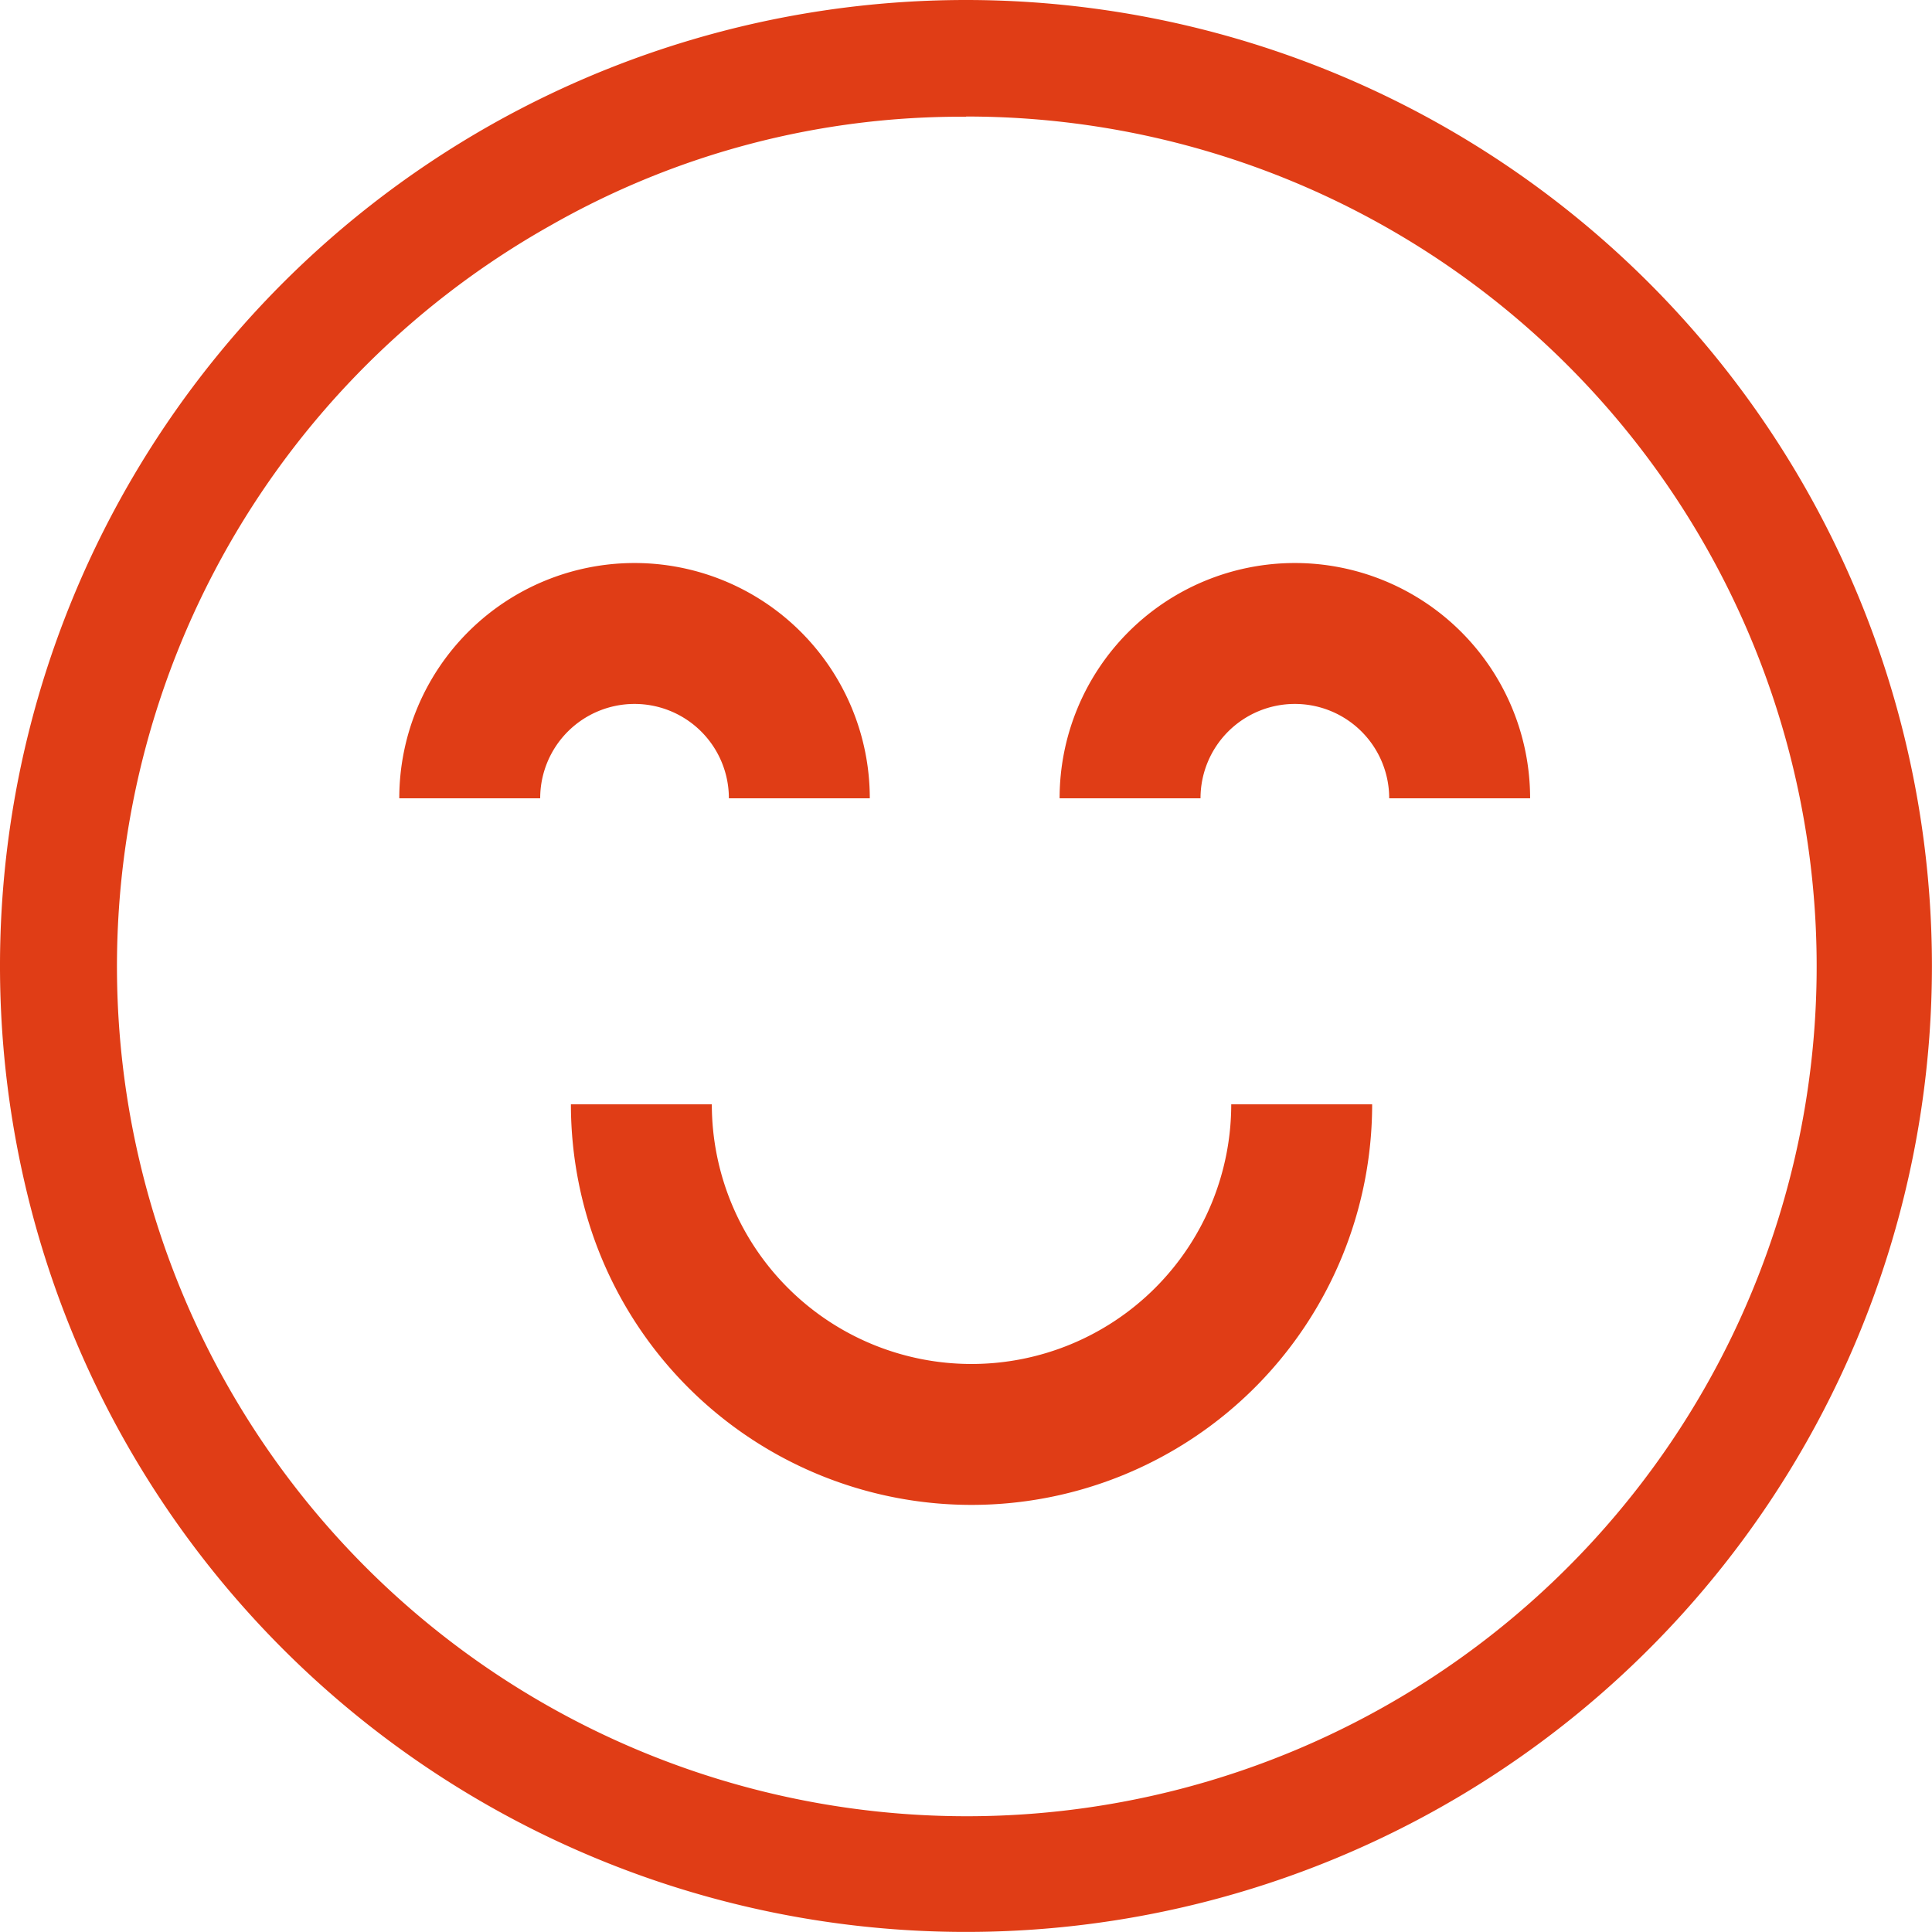
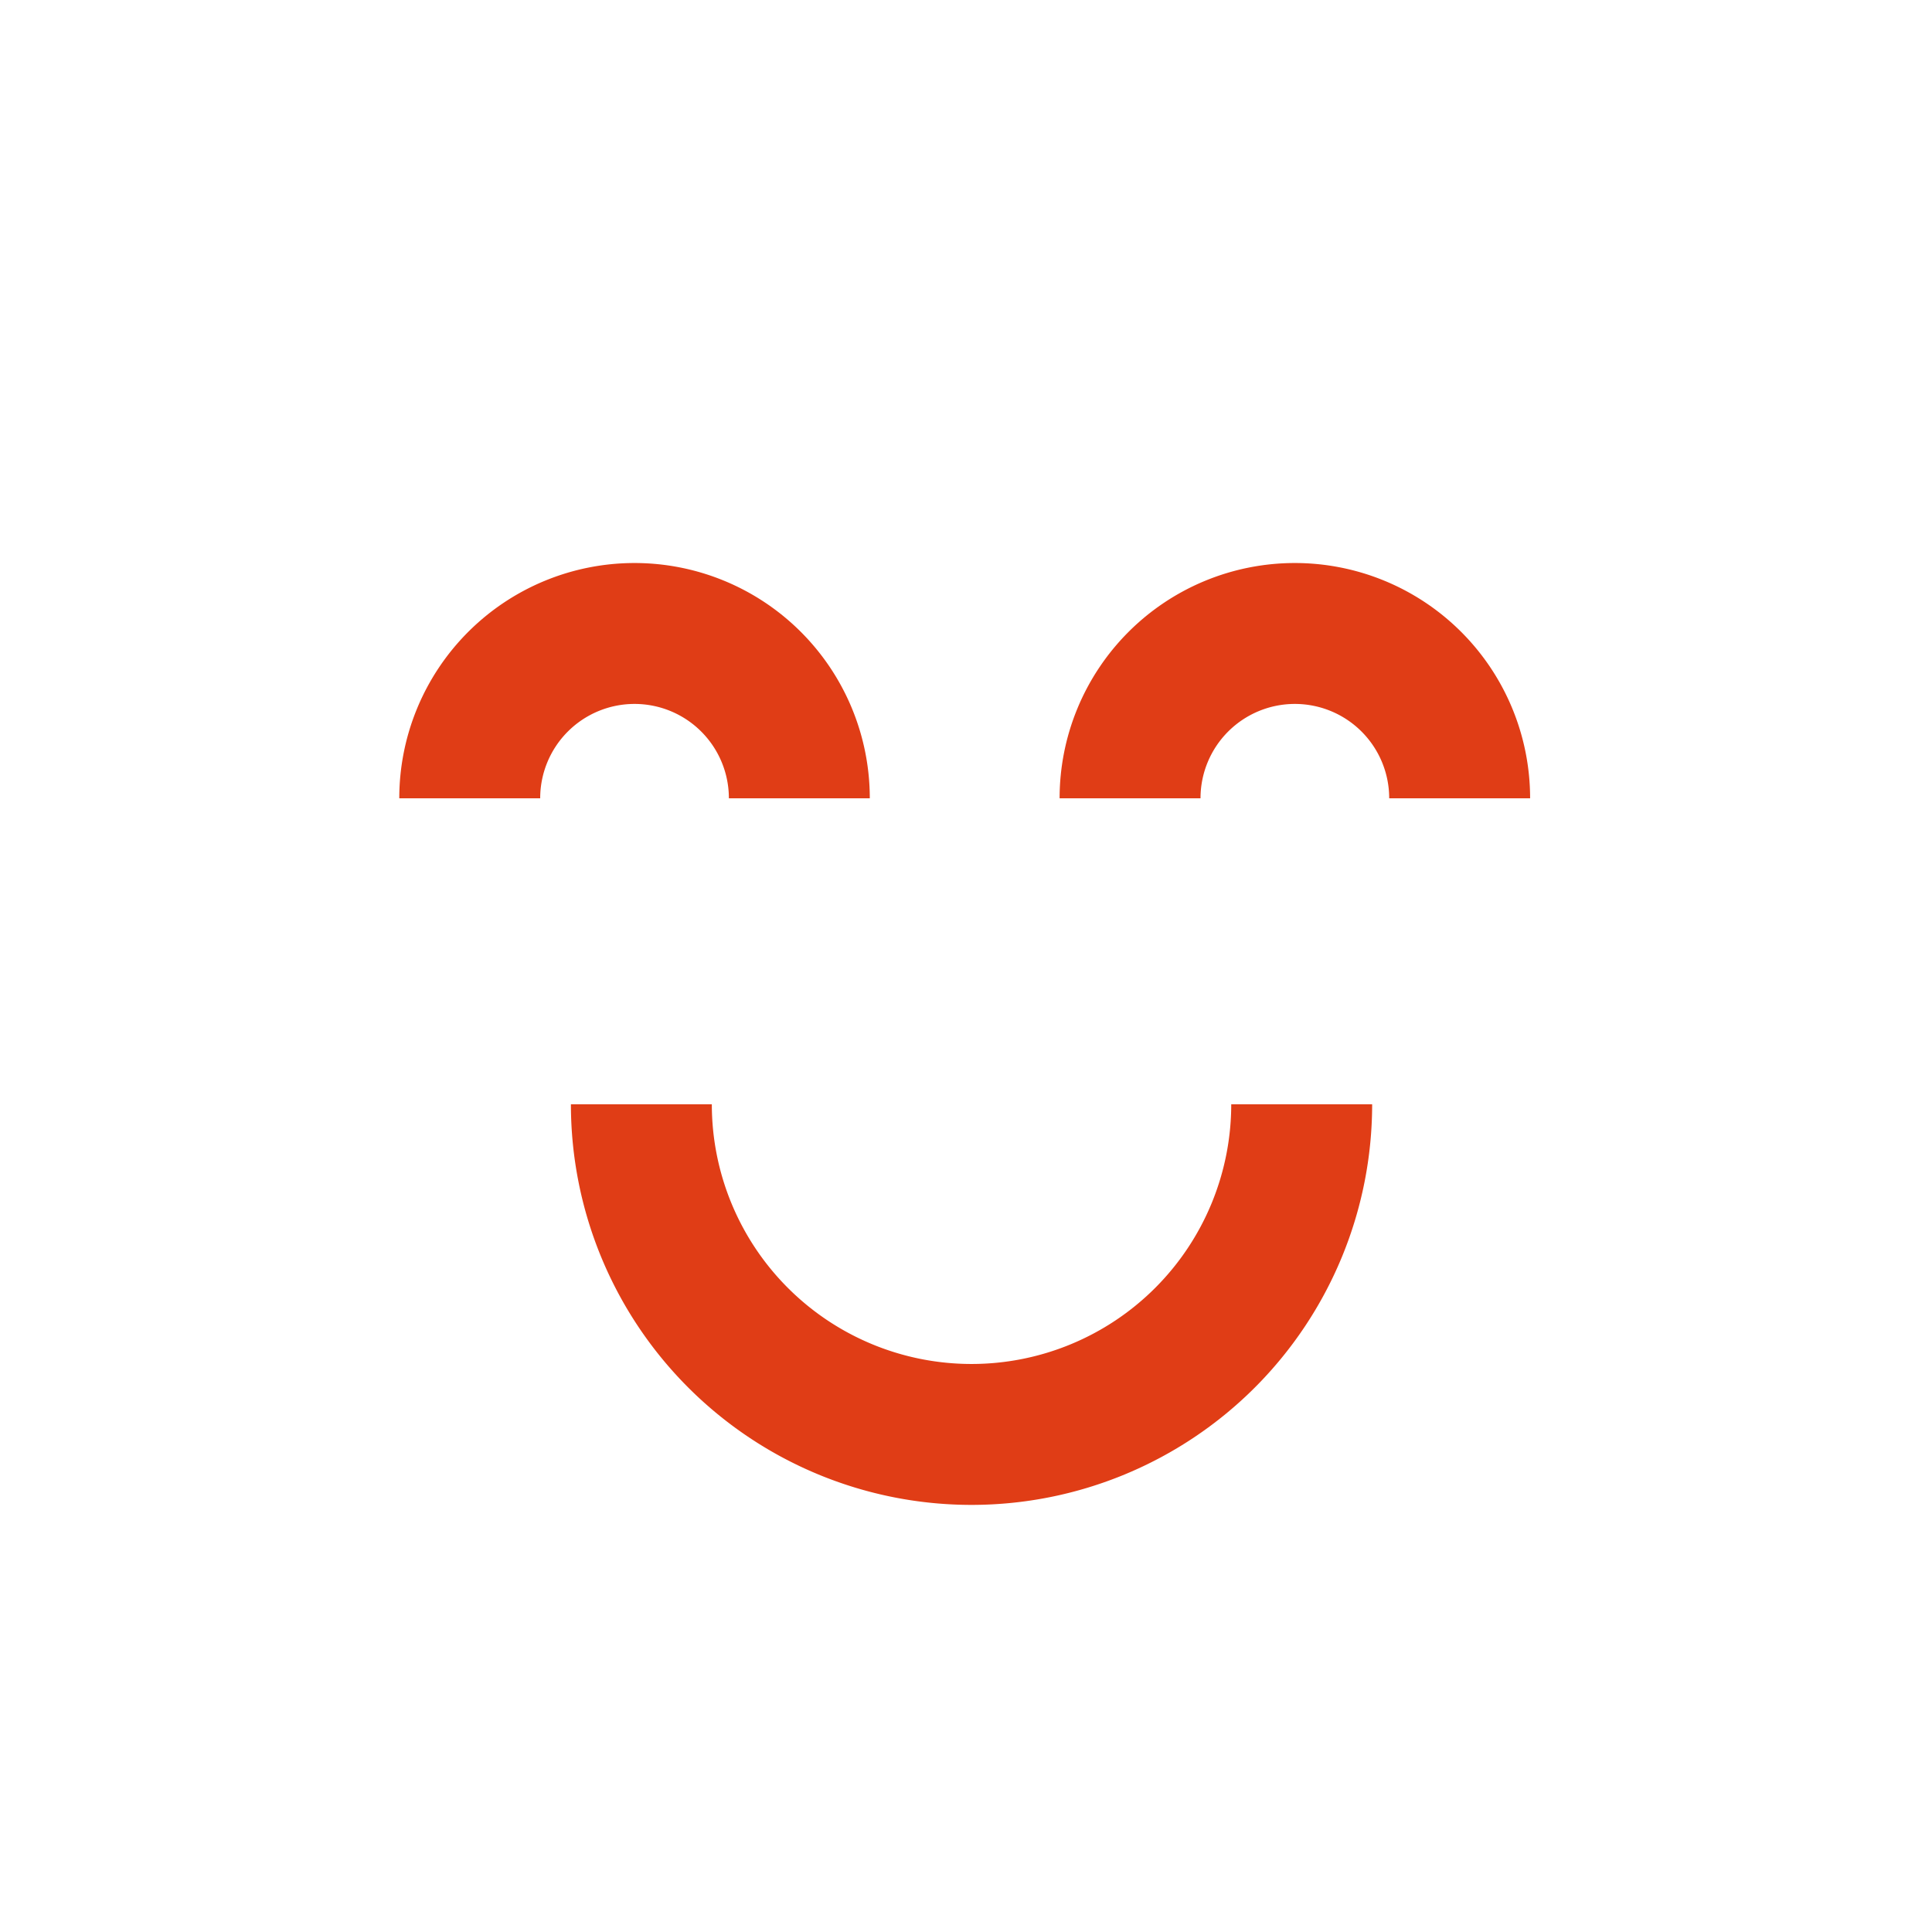
<svg xmlns="http://www.w3.org/2000/svg" width="27.421" height="27.421" viewBox="0 0 27.421 27.421">
  <defs>
    <clipPath id="clip-path">
      <rect id="Rectangle_1411" data-name="Rectangle 1411" width="27.421" height="27.421" fill="none" />
    </clipPath>
  </defs>
  <g id="Group_5971" data-name="Group 5971" transform="translate(0 0)">
    <g id="Group_5970" data-name="Group 5970" transform="translate(0 0)" clip-path="url(#clip-path)">
-       <path id="Path_4178" data-name="Path 4178" d="M13.71,1.654A12.062,12.062,0,1,1,7.814,3.2a11.744,11.744,0,0,1,5.9-1.543M13.71,0A13.71,13.71,0,1,0,27.42,13.71,13.71,13.71,0,0,0,13.71,0" transform="translate(0 0)" fill="#e03d16" />
      <path id="Path_4179" data-name="Path 4179" d="M33.764,18.644a2.339,2.339,0,1,0-4.678,0" transform="translate(-13.047 -7.314)" fill="none" stroke="#e03d16" stroke-miterlimit="10" stroke-width="2" />
      <path id="Path_4180" data-name="Path 4180" d="M16.508,28.422a4.686,4.686,0,0,0,9.372,0" transform="translate(-7.405 -12.749)" fill="none" stroke="#e03d16" stroke-miterlimit="10" stroke-width="2" />
      <path id="Path_4181" data-name="Path 4181" d="M16.768,18.644a2.339,2.339,0,1,0-4.678,0" transform="translate(-5.423 -7.314)" fill="none" stroke="#e03d16" stroke-miterlimit="10" stroke-width="2" />
    </g>
  </g>
</svg>